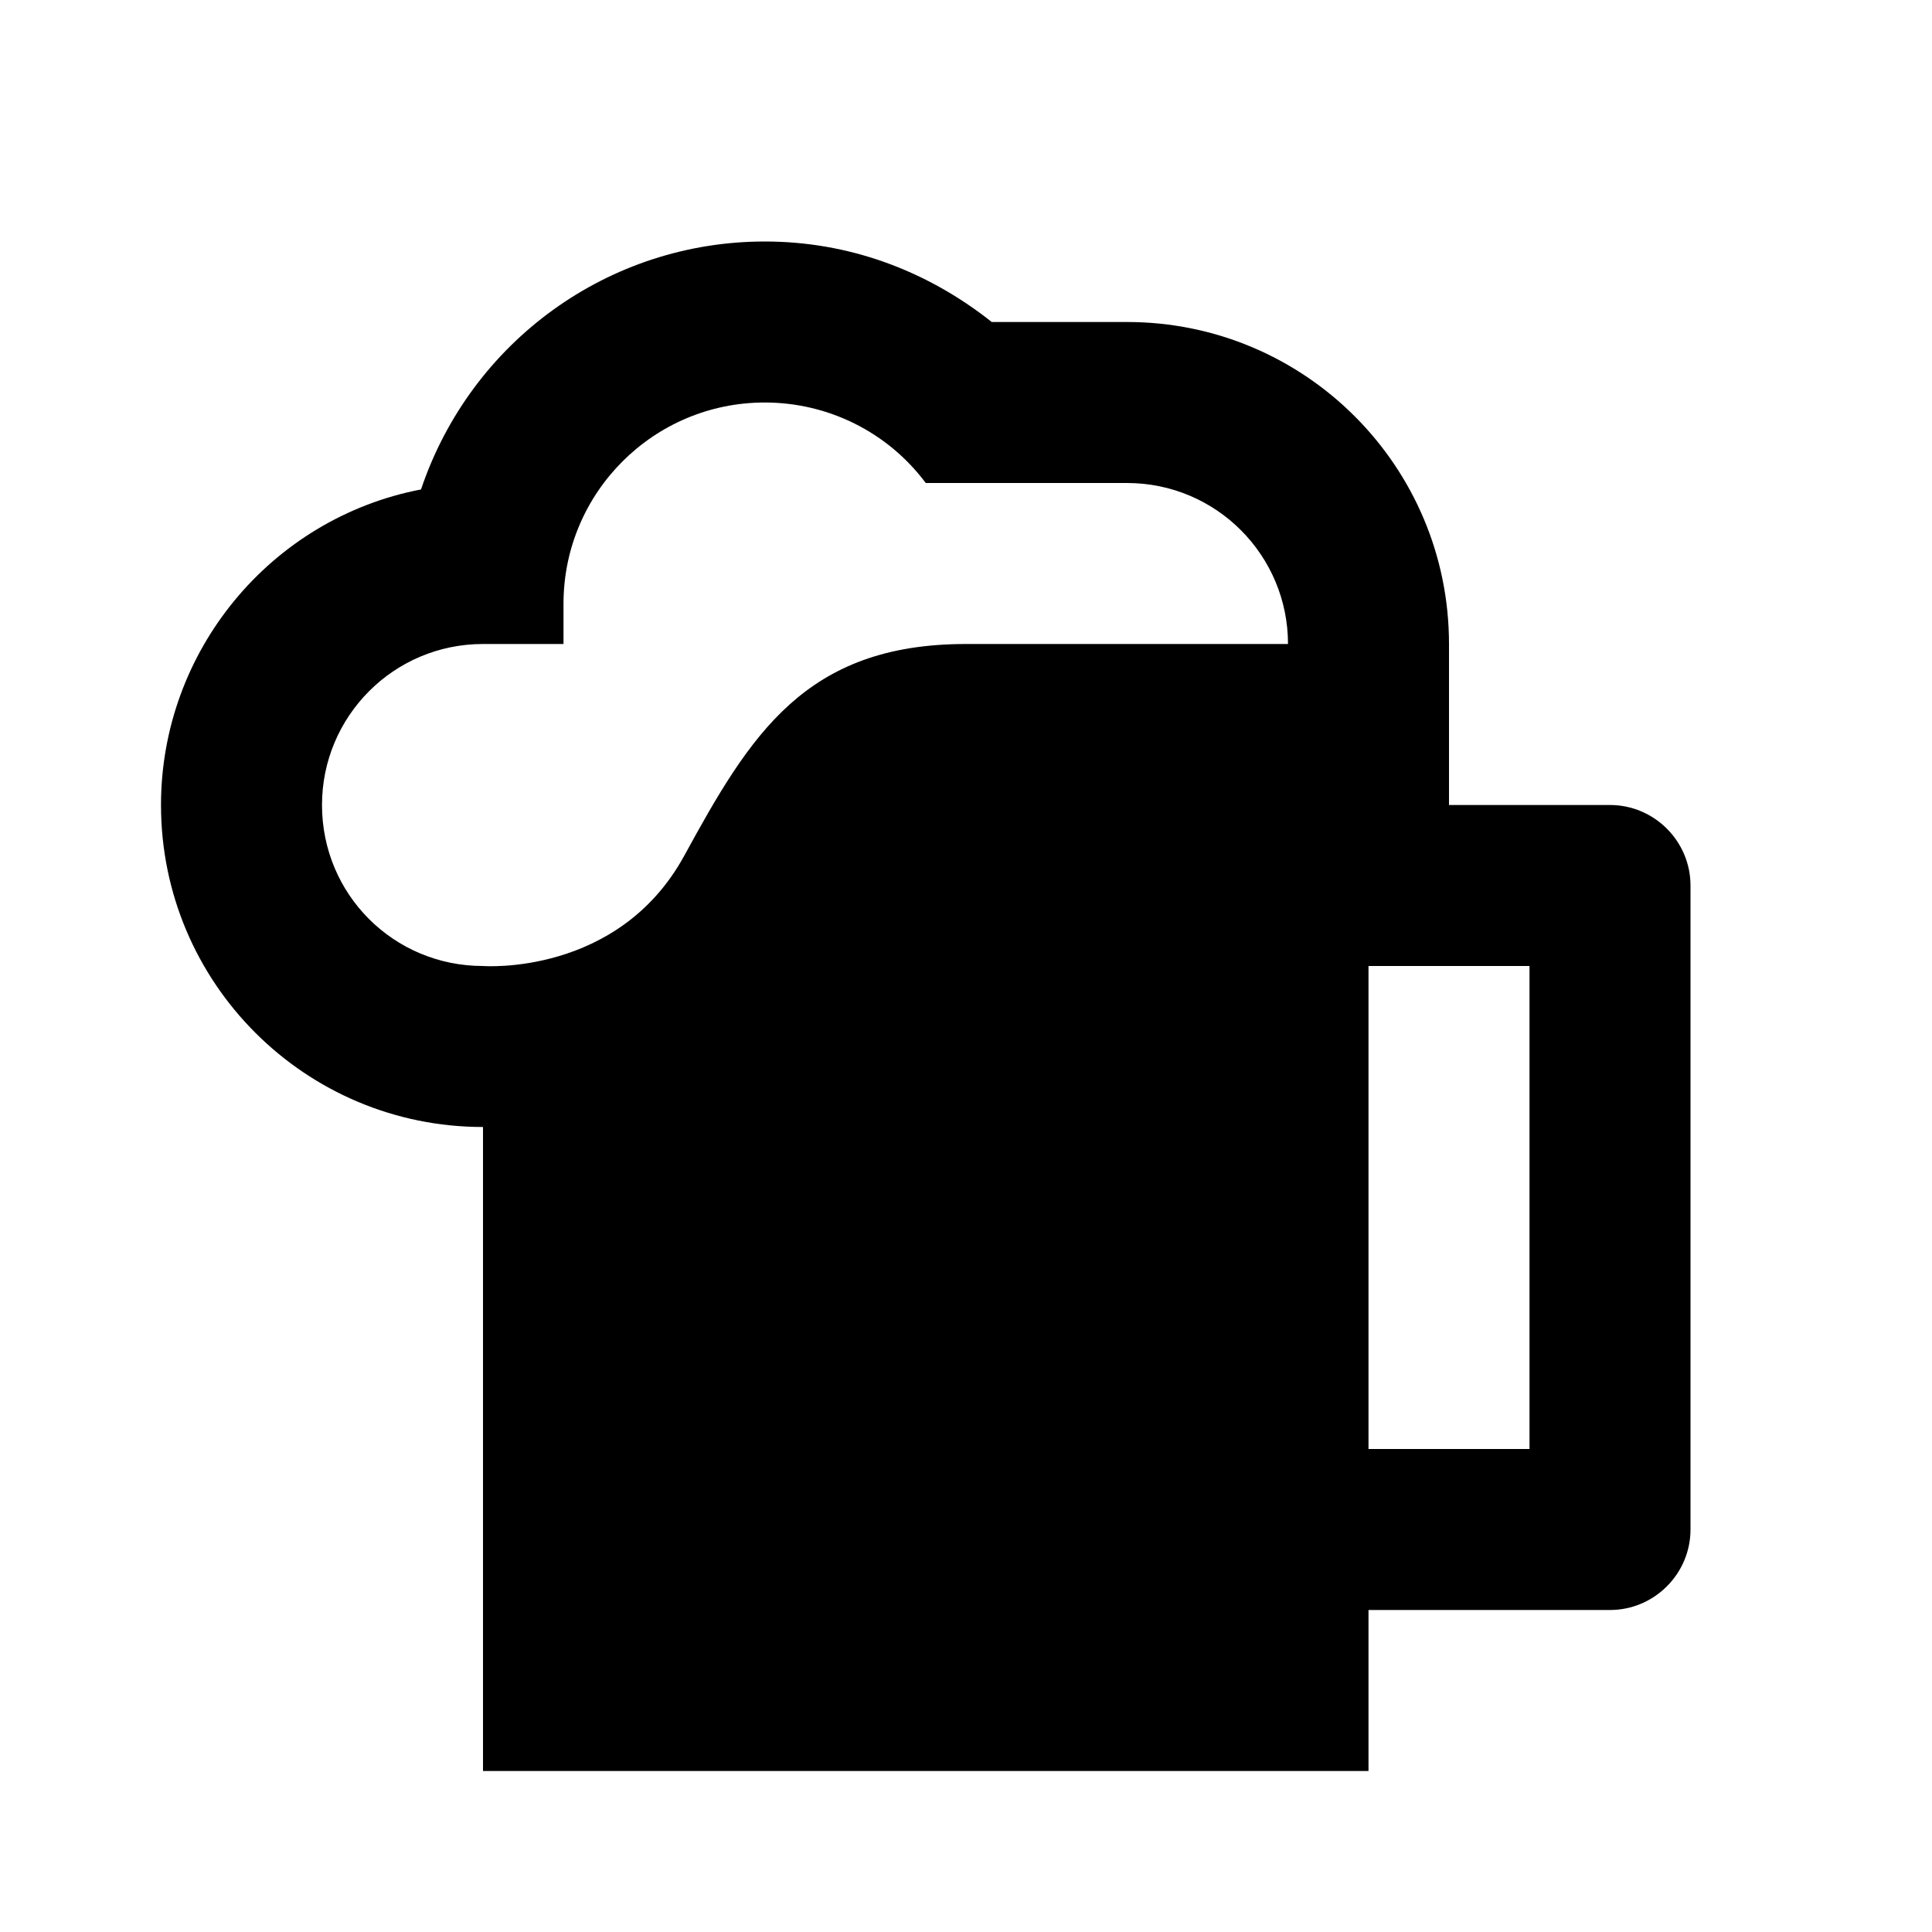
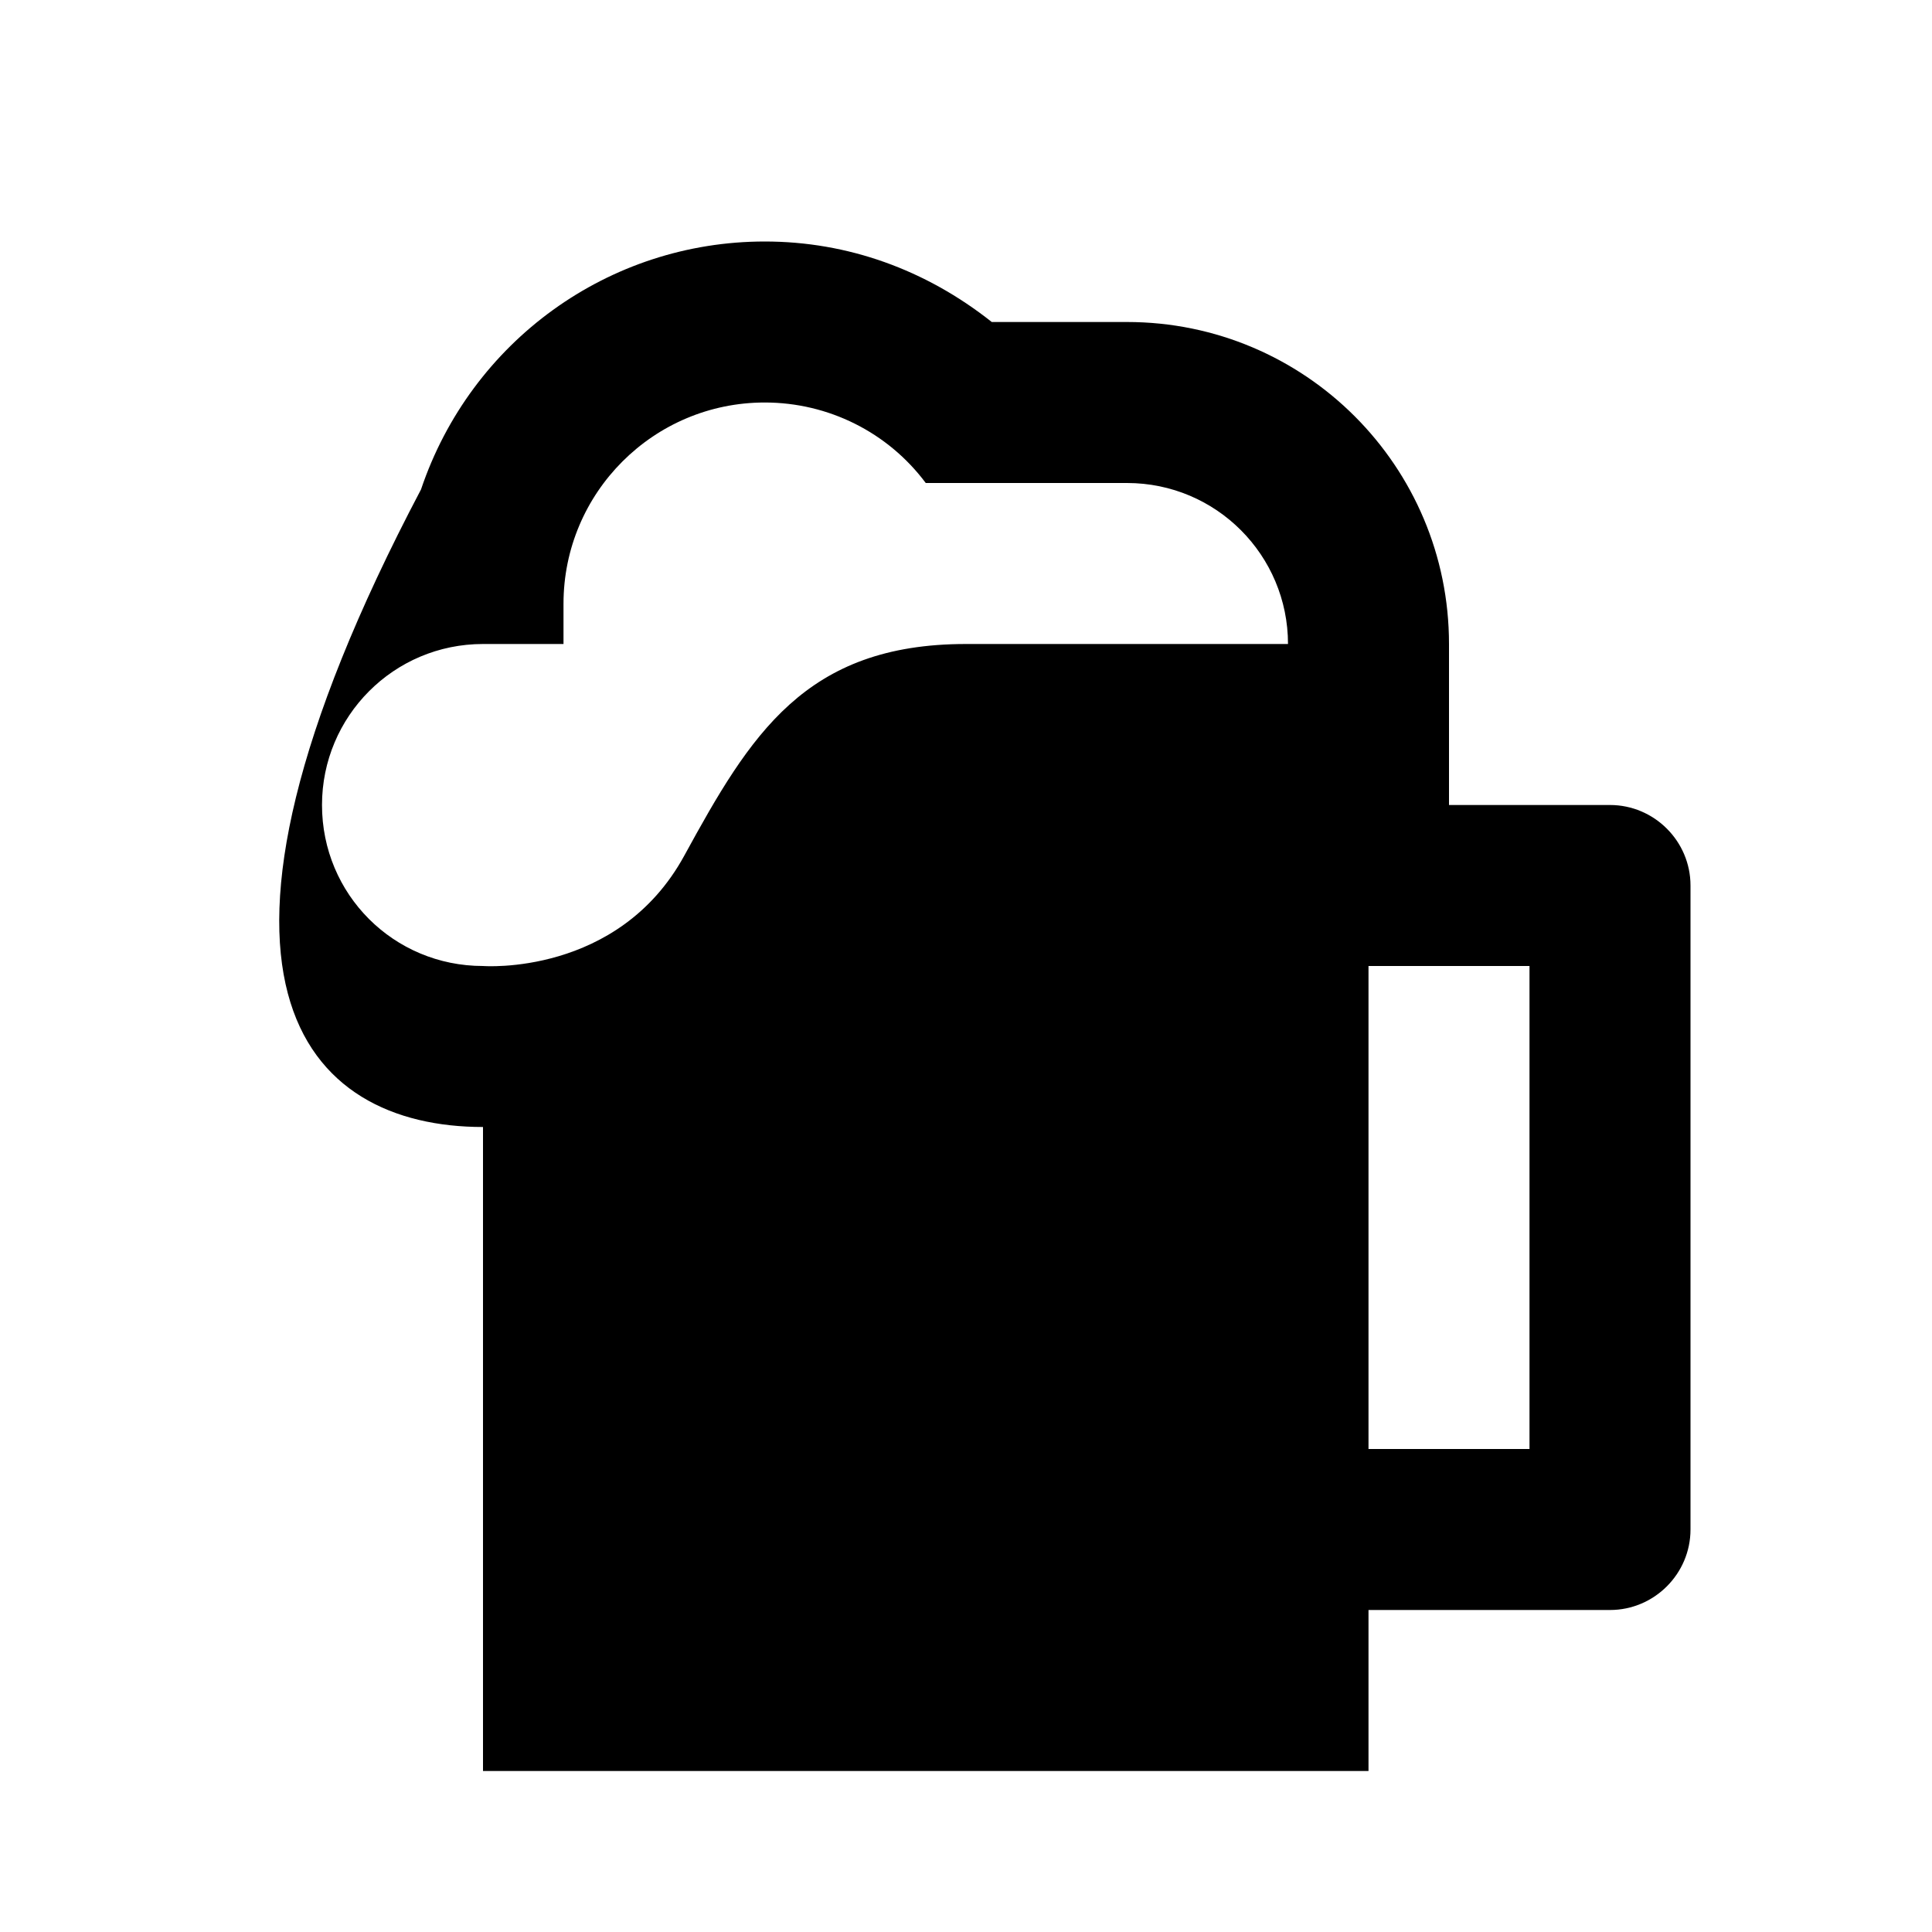
<svg xmlns="http://www.w3.org/2000/svg" fill="currentColor" id="mdi-glass-mug-variant" viewBox="0 0 24 24">
-   <path d="M9.5 3C7.56 3 5.85 4.24 5.23 6.08C3.36 6.44 2 8.09 2 10C2 12.21 3.79 14 6 14V22H17V20H20C20.55 20 21 19.55 21 19V11C21 10.45 20.55 10 20 10H18V8C18 5.79 16.21 4 14 4H12.32C11.5 3.35 10.53 3 9.5 3M9.5 5C10.29 5 11.03 5.37 11.5 6H14C15.11 6 16 6.9 16 8H12C10 8 9.32 9.13 8.5 10.63C7.68 12.13 6 12 6 12C4.89 12 4 11.11 4 10C4 8.9 4.89 8 6 8H7V7.5C7 6.12 8.12 5 9.5 5M17 12H19V18H17Z" />
+   <path d="M9.5 3C7.56 3 5.85 4.24 5.23 6.08C2 12.21 3.79 14 6 14V22H17V20H20C20.55 20 21 19.55 21 19V11C21 10.45 20.55 10 20 10H18V8C18 5.79 16.21 4 14 4H12.32C11.5 3.35 10.53 3 9.5 3M9.5 5C10.29 5 11.03 5.37 11.5 6H14C15.11 6 16 6.9 16 8H12C10 8 9.32 9.13 8.5 10.63C7.68 12.13 6 12 6 12C4.89 12 4 11.11 4 10C4 8.9 4.89 8 6 8H7V7.5C7 6.12 8.12 5 9.5 5M17 12H19V18H17Z" />
</svg>